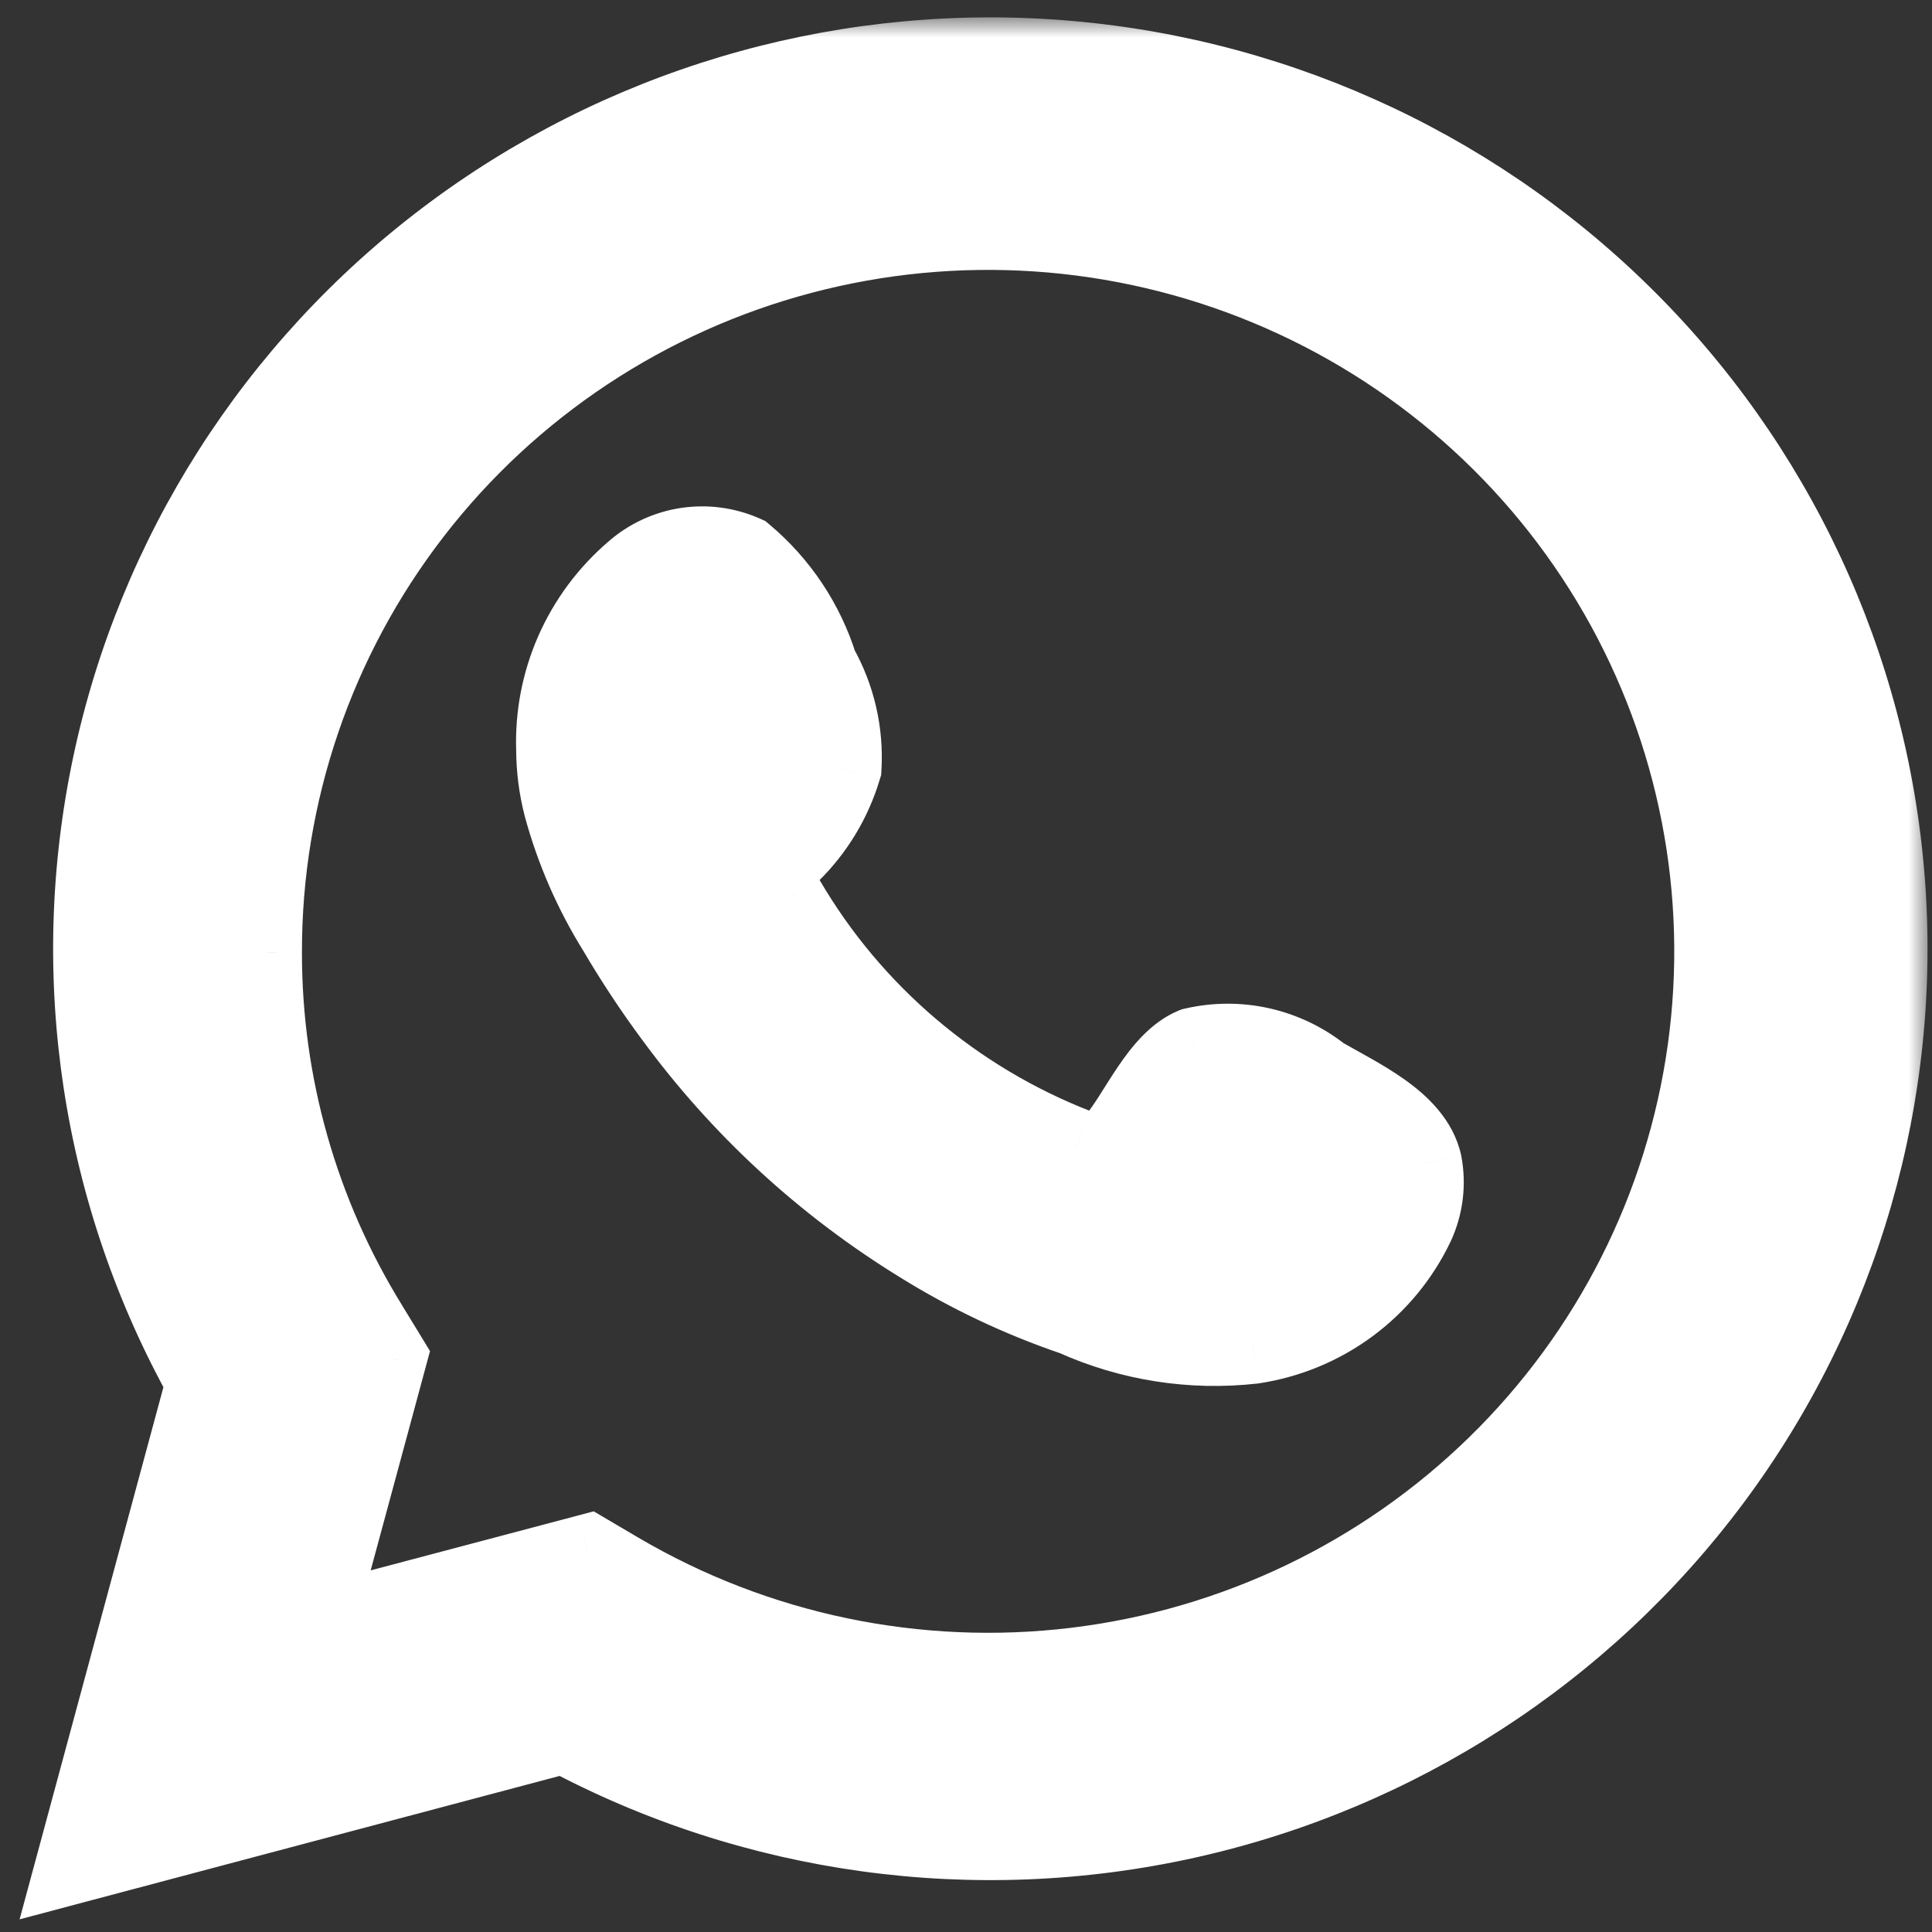
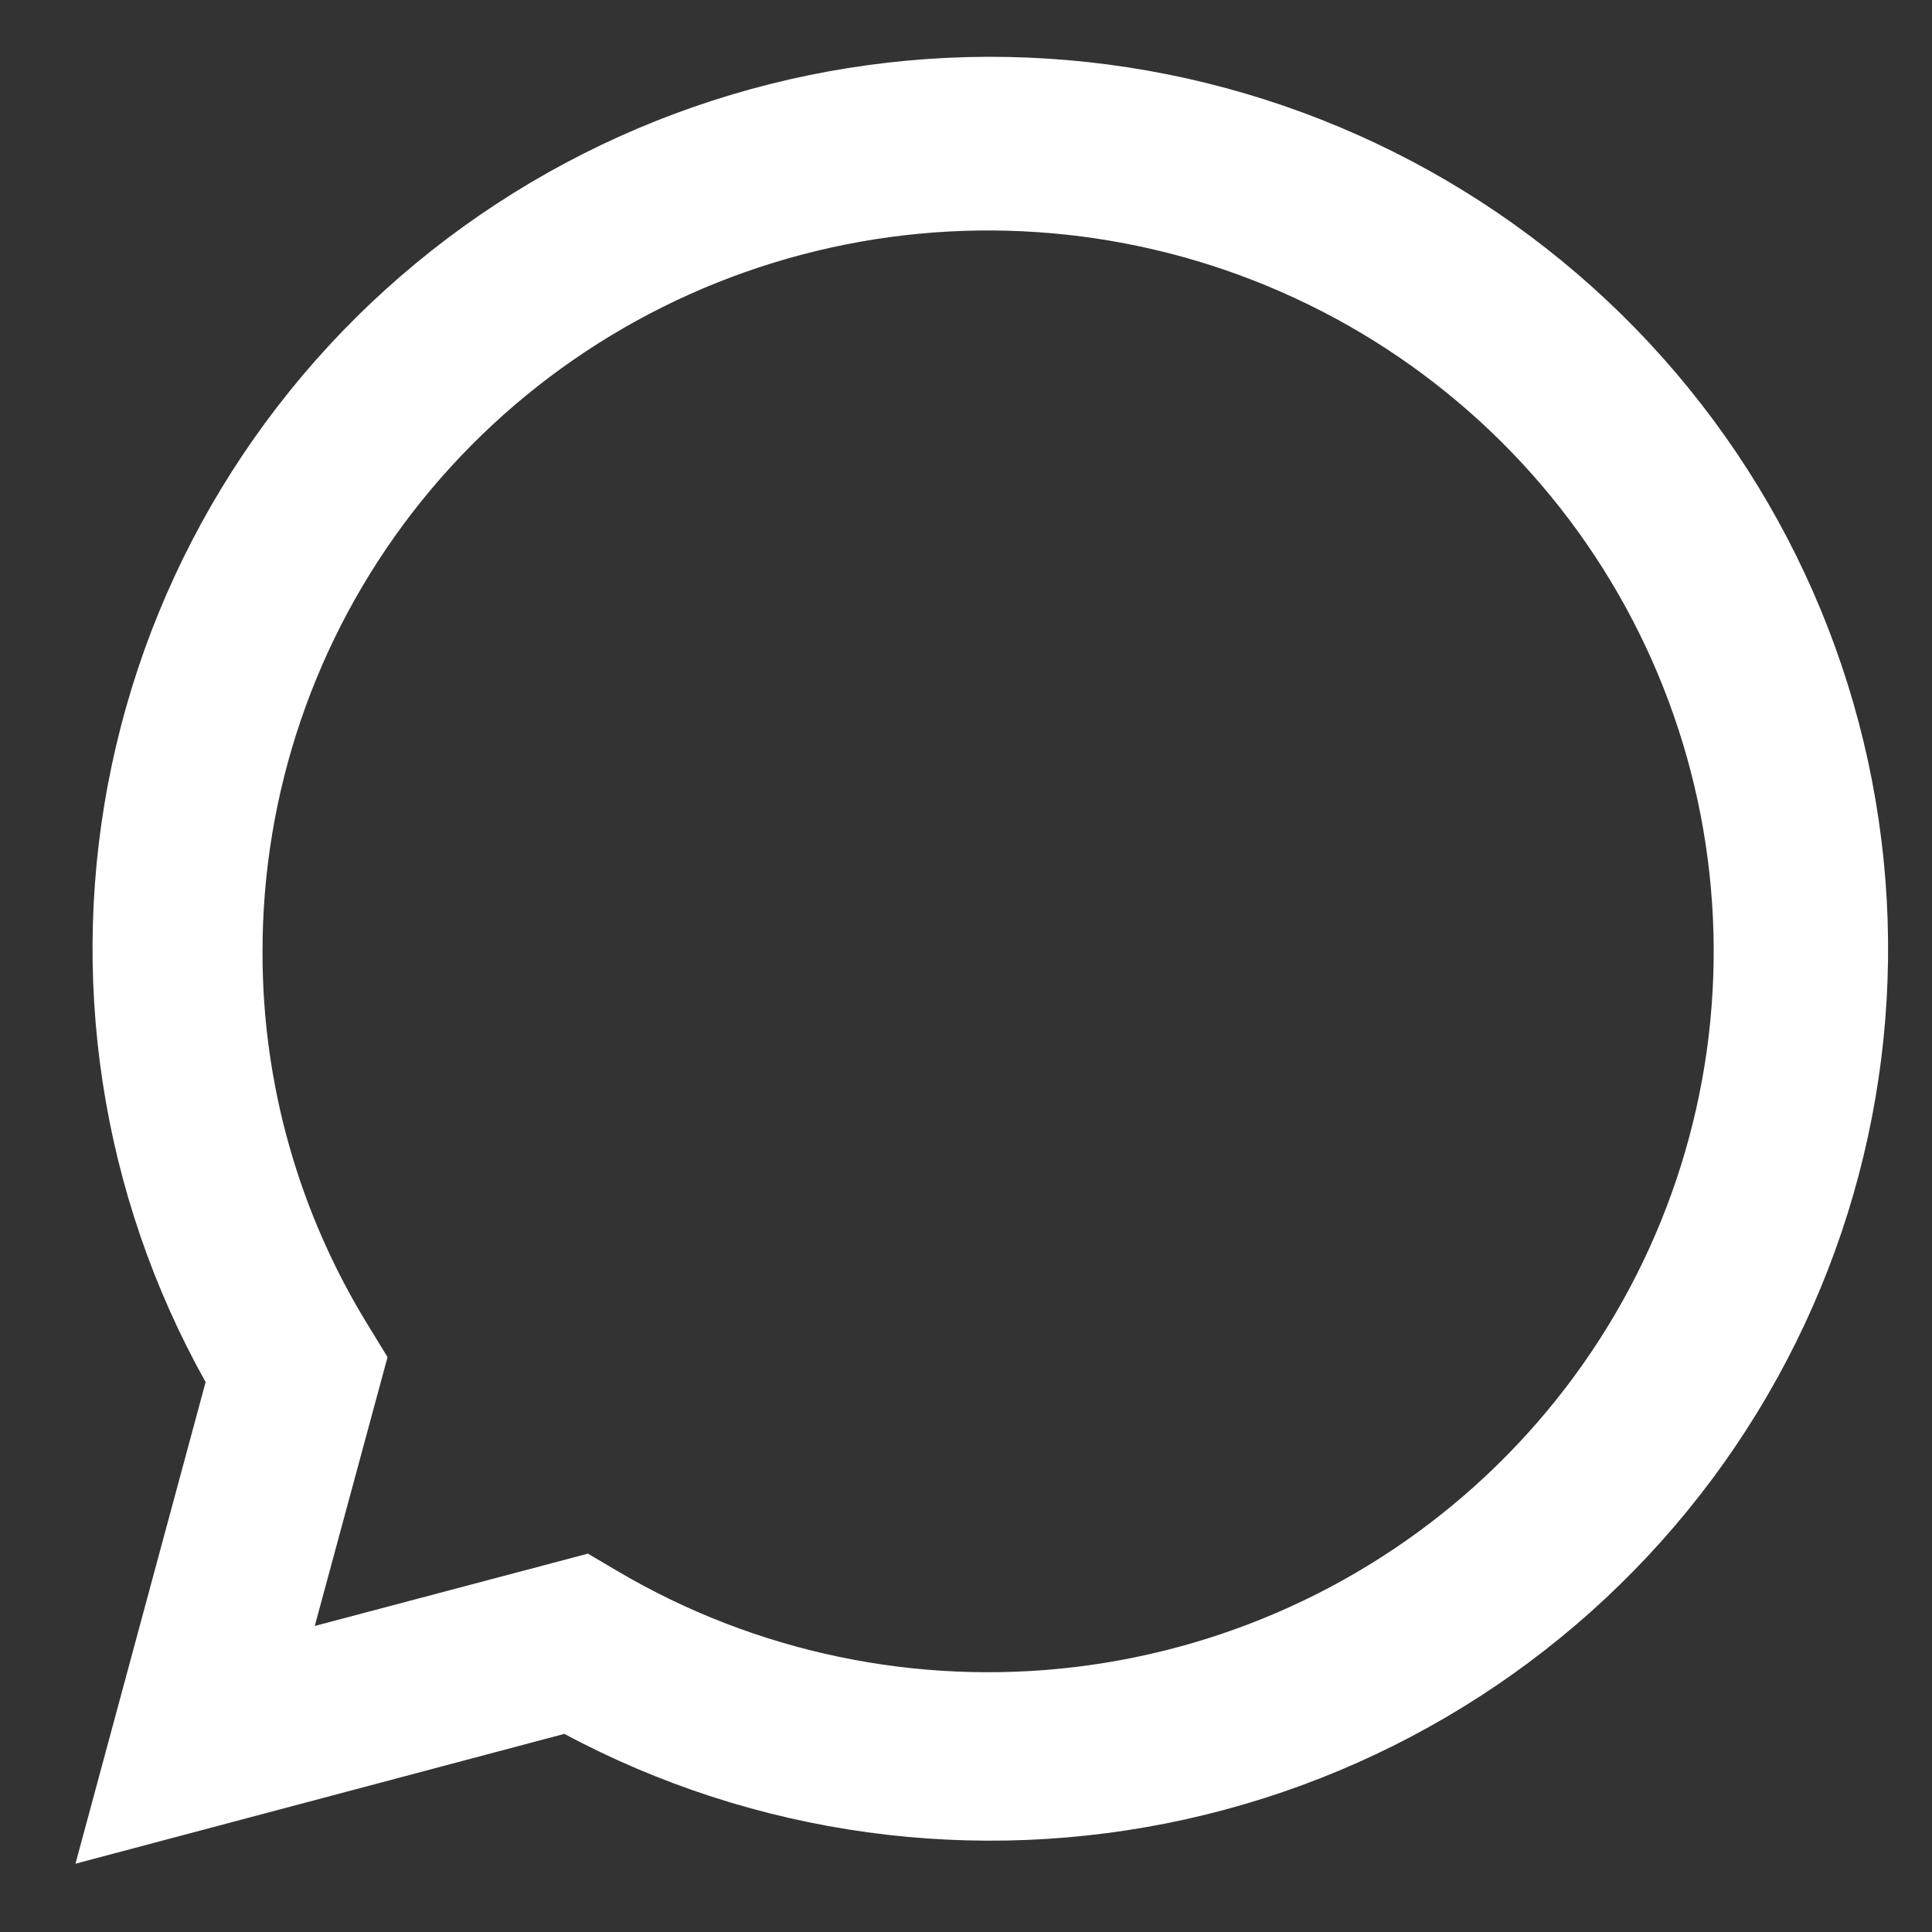
<svg xmlns="http://www.w3.org/2000/svg" width="49" height="49" viewBox="0 0 49 49" fill="none">
  <rect x="0" y="0" width="49" height="49" fill="#333333" stroke="none" />
  <g id="Subtract">
    <mask id="path-1-outside-1_3676_40" maskUnits="userSpaceOnUse" x="-0.086" y="0.441" width="49" height="49" fill="black">
      <rect fill="white" x="-0.086" y="0.441" width="49" height="49" />
      <path d="M1.914 47.268L5.215 35.053C2.553 30.295 1.707 24.742 2.833 19.415C3.959 14.087 6.981 9.341 11.344 6.048C15.708 2.756 21.12 1.136 26.588 1.488C32.056 1.84 37.213 4.139 41.113 7.963C45.013 11.788 47.393 16.881 47.818 22.309C48.243 27.736 46.683 33.134 43.426 37.511C40.168 41.889 35.431 44.952 30.083 46.139C24.735 47.327 19.136 46.558 14.313 43.975L1.914 47.268ZM14.911 39.404L15.677 39.856C19.171 41.914 23.252 42.765 27.283 42.278C31.315 41.79 35.071 39.992 37.966 37.162C40.861 34.333 42.733 30.631 43.29 26.634C43.846 22.638 43.057 18.57 41.044 15.066C39.031 11.562 35.907 8.817 32.16 7.261C28.413 5.704 24.253 5.422 20.329 6.46C16.404 7.497 12.935 9.796 10.462 12.996C7.989 16.197 6.652 20.121 6.658 24.155C6.654 27.501 7.586 30.782 9.348 33.633L9.829 34.42L7.983 41.238L14.911 39.404Z" />
-       <path fill-rule="evenodd" clip-rule="evenodd" d="M33.521 27.292C33.071 26.932 32.545 26.678 31.982 26.551C31.419 26.423 30.834 26.425 30.272 26.556C29.427 26.905 28.881 28.222 28.335 28.88C28.22 29.038 28.051 29.149 27.86 29.191C27.668 29.234 27.468 29.206 27.296 29.113C24.203 27.909 21.611 25.702 19.94 22.85C19.797 22.672 19.73 22.446 19.752 22.22C19.773 21.994 19.883 21.784 20.057 21.637C20.666 21.038 21.113 20.296 21.356 19.48C21.41 18.58 21.203 17.684 20.759 16.898C20.415 15.796 19.761 14.815 18.874 14.07C18.416 13.866 17.909 13.797 17.413 13.873C16.918 13.948 16.454 14.165 16.08 14.496C15.429 15.054 14.913 15.749 14.569 16.532C14.225 17.314 14.062 18.162 14.091 19.015C14.093 19.494 14.154 19.971 14.273 20.436C14.575 21.551 15.039 22.617 15.651 23.599C16.092 24.352 16.574 25.08 17.093 25.781C18.782 28.085 20.905 30.04 23.345 31.54C24.569 32.302 25.877 32.921 27.244 33.386C28.663 34.026 30.231 34.271 31.779 34.096C32.662 33.964 33.498 33.618 34.214 33.089C34.93 32.559 35.504 31.864 35.886 31.062C36.111 30.578 36.179 30.037 36.081 29.513C35.847 28.441 34.405 27.808 33.521 27.292Z" />
    </mask>
    <path d="M1.914 47.268L5.215 35.053C2.553 30.295 1.707 24.742 2.833 19.415C3.959 14.087 6.981 9.341 11.344 6.048C15.708 2.756 21.12 1.136 26.588 1.488C32.056 1.84 37.213 4.139 41.113 7.963C45.013 11.788 47.393 16.881 47.818 22.309C48.243 27.736 46.683 33.134 43.426 37.511C40.168 41.889 35.431 44.952 30.083 46.139C24.735 47.327 19.136 46.558 14.313 43.975L1.914 47.268ZM14.911 39.404L15.677 39.856C19.171 41.914 23.252 42.765 27.283 42.278C31.315 41.79 35.071 39.992 37.966 37.162C40.861 34.333 42.733 30.631 43.29 26.634C43.846 22.638 43.057 18.57 41.044 15.066C39.031 11.562 35.907 8.817 32.16 7.261C28.413 5.704 24.253 5.422 20.329 6.46C16.404 7.497 12.935 9.796 10.462 12.996C7.989 16.197 6.652 20.121 6.658 24.155C6.654 27.501 7.586 30.782 9.348 33.633L9.829 34.42L7.983 41.238L14.911 39.404Z" fill="white" />
-     <path fill-rule="evenodd" clip-rule="evenodd" d="M33.521 27.292C33.071 26.932 32.545 26.678 31.982 26.551C31.419 26.423 30.834 26.425 30.272 26.556C29.427 26.905 28.881 28.222 28.335 28.88C28.22 29.038 28.051 29.149 27.86 29.191C27.668 29.234 27.468 29.206 27.296 29.113C24.203 27.909 21.611 25.702 19.94 22.85C19.797 22.672 19.73 22.446 19.752 22.22C19.773 21.994 19.883 21.784 20.057 21.637C20.666 21.038 21.113 20.296 21.356 19.48C21.41 18.58 21.203 17.684 20.759 16.898C20.415 15.796 19.761 14.815 18.874 14.07C18.416 13.866 17.909 13.797 17.413 13.873C16.918 13.948 16.454 14.165 16.08 14.496C15.429 15.054 14.913 15.749 14.569 16.532C14.225 17.314 14.062 18.162 14.091 19.015C14.093 19.494 14.154 19.971 14.273 20.436C14.575 21.551 15.039 22.617 15.651 23.599C16.092 24.352 16.574 25.08 17.093 25.781C18.782 28.085 20.905 30.04 23.345 31.54C24.569 32.302 25.877 32.921 27.244 33.386C28.663 34.026 30.231 34.271 31.779 34.096C32.662 33.964 33.498 33.618 34.214 33.089C34.93 32.559 35.504 31.864 35.886 31.062C36.111 30.578 36.179 30.037 36.081 29.513C35.847 28.441 34.405 27.808 33.521 27.292Z" fill="white" />
-     <path d="M1.914 47.268L0.949 47.007L0.497 48.679L2.171 48.234L1.914 47.268ZM5.215 35.053L6.181 35.314L6.287 34.92L6.088 34.565L5.215 35.053ZM14.313 43.975L14.785 43.094L14.437 42.907L14.056 43.009L14.313 43.975ZM14.911 39.404L15.418 38.543L15.058 38.331L14.655 38.438L14.911 39.404ZM15.677 39.856L15.169 40.718L15.17 40.718L15.677 39.856ZM6.658 24.155L7.658 24.157L7.658 24.154L6.658 24.155ZM9.348 33.633L10.201 33.112L10.199 33.107L9.348 33.633ZM9.829 34.42L10.794 34.682L10.906 34.267L10.682 33.899L9.829 34.42ZM7.983 41.238L7.018 40.977L6.566 42.648L8.239 42.205L7.983 41.238ZM33.521 27.292L32.896 28.072L32.953 28.118L33.016 28.155L33.521 27.292ZM30.272 26.556L30.045 25.582L29.966 25.601L29.89 25.632L30.272 26.556ZM28.335 28.88L27.566 28.242L27.546 28.266L27.527 28.291L28.335 28.88ZM27.296 29.113L27.774 28.234L27.718 28.204L27.658 28.181L27.296 29.113ZM19.94 22.85L20.802 22.345L20.766 22.282L20.72 22.225L19.94 22.85ZM20.057 21.637L20.704 22.398L20.732 22.375L20.758 22.349L20.057 21.637ZM21.356 19.48L22.314 19.767L22.348 19.656L22.355 19.54L21.356 19.48ZM20.759 16.898L19.804 17.196L19.835 17.297L19.888 17.39L20.759 16.898ZM18.874 14.07L19.517 13.304L19.41 13.214L19.282 13.157L18.874 14.07ZM16.08 14.496L16.731 15.256L16.736 15.251L16.742 15.245L16.08 14.496ZM14.091 19.015L15.091 19.011L15.091 18.996L15.091 18.98L14.091 19.015ZM14.273 20.436L13.304 20.684L13.308 20.697L14.273 20.436ZM15.651 23.599L16.513 23.093L16.507 23.082L16.5 23.07L15.651 23.599ZM17.093 25.781L17.9 25.19L17.897 25.186L17.093 25.781ZM23.345 31.54L23.873 30.691L23.868 30.688L23.345 31.54ZM27.244 33.386L27.654 32.474L27.611 32.455L27.566 32.44L27.244 33.386ZM31.779 34.096L31.891 35.09L31.91 35.088L31.928 35.085L31.779 34.096ZM35.886 31.062L36.789 31.492L36.794 31.483L35.886 31.062ZM36.081 29.513L37.064 29.33L37.062 29.315L37.058 29.299L36.081 29.513ZM2.879 47.529L6.181 35.314L4.25 34.792L0.949 47.007L2.879 47.529ZM6.088 34.565C3.544 30.018 2.736 24.712 3.811 19.622L1.855 19.208C0.679 24.773 1.562 30.572 4.342 35.541L6.088 34.565ZM3.811 19.622C4.887 14.531 7.775 9.995 11.947 6.847L10.742 5.25C6.186 8.688 3.03 13.643 1.855 19.208L3.811 19.622ZM11.947 6.847C16.118 3.698 21.294 2.15 26.524 2.486L26.652 0.49C20.946 0.123 15.297 1.813 10.742 5.25L11.947 6.847ZM26.524 2.486C31.754 2.823 36.685 5.021 40.413 8.677L41.813 7.25C37.742 3.257 32.359 0.857 26.652 0.49L26.524 2.486ZM40.413 8.677C44.141 12.333 46.415 17.201 46.821 22.387L48.815 22.231C48.371 16.561 45.885 11.242 41.813 7.25L40.413 8.677ZM46.821 22.387C47.227 27.573 45.737 32.73 42.623 36.914L44.228 38.108C47.63 33.537 49.259 27.9 48.815 22.231L46.821 22.387ZM42.623 36.914C39.51 41.098 34.98 44.028 29.866 45.163L30.3 47.116C35.881 45.877 40.826 42.679 44.228 38.108L42.623 36.914ZM29.866 45.163C24.752 46.299 19.397 45.564 14.785 43.094L13.841 44.857C18.875 47.553 24.719 48.355 30.3 47.116L29.866 45.163ZM14.056 43.009L1.657 46.301L2.171 48.234L14.569 44.942L14.056 43.009ZM14.403 40.266L15.169 40.718L16.185 38.995L15.418 38.543L14.403 40.266ZM15.17 40.718C18.853 42.887 23.154 43.784 27.403 43.27L27.163 41.285C23.349 41.746 19.489 40.94 16.185 38.995L15.17 40.718ZM27.403 43.27C31.652 42.757 35.612 40.861 38.665 37.877L37.267 36.447C34.53 39.123 30.977 40.824 27.163 41.285L27.403 43.27ZM38.665 37.877C41.718 34.894 43.693 30.989 44.28 26.772L42.299 26.497C41.773 30.273 40.005 33.772 37.267 36.447L38.665 37.877ZM44.28 26.772C44.868 22.555 44.034 18.264 41.911 14.568L40.177 15.564C42.079 18.876 42.825 22.72 42.299 26.497L44.28 26.772ZM41.911 14.568C39.787 10.871 36.494 7.978 32.544 6.337L31.777 8.184C35.321 9.656 38.274 12.252 40.177 15.564L41.911 14.568ZM32.544 6.337C28.594 4.696 24.21 4.4 20.073 5.493L20.584 7.427C24.297 6.445 28.232 6.712 31.777 8.184L32.544 6.337ZM20.073 5.493C15.936 6.587 12.279 9.009 9.671 12.385L11.254 13.608C13.591 10.582 16.872 8.408 20.584 7.427L20.073 5.493ZM9.671 12.385C7.063 15.761 5.651 19.9 5.658 24.157L7.658 24.154C7.652 20.341 8.916 16.634 11.254 13.608L9.671 12.385ZM5.658 24.154C5.654 27.686 6.638 31.15 8.497 34.159L10.199 33.107C8.534 30.414 7.655 27.316 7.658 24.157L5.658 24.154ZM8.495 34.154L8.975 34.941L10.682 33.899L10.201 33.112L8.495 34.154ZM8.864 34.159L7.018 40.977L8.949 41.499L10.794 34.682L8.864 34.159ZM8.239 42.205L15.166 40.371L14.655 38.438L7.728 40.271L8.239 42.205ZM34.146 26.512C33.578 26.056 32.913 25.736 32.203 25.575L31.761 27.526C32.177 27.62 32.565 27.807 32.896 28.072L34.146 26.512ZM32.203 25.575C31.492 25.414 30.754 25.417 30.045 25.582L30.499 27.53C30.914 27.433 31.346 27.432 31.761 27.526L32.203 25.575ZM29.89 25.632C29.168 25.93 28.678 26.58 28.365 27.038C28.198 27.283 28.035 27.548 27.906 27.751C27.765 27.972 27.658 28.13 27.566 28.242L29.105 29.518C29.286 29.301 29.451 29.047 29.593 28.826C29.746 28.585 29.874 28.375 30.018 28.165C30.326 27.713 30.531 27.531 30.653 27.48L29.89 25.632ZM27.527 28.291C27.556 28.252 27.597 28.226 27.642 28.215L28.078 30.167C28.505 30.072 28.884 29.824 29.143 29.469L27.527 28.291ZM27.642 28.215C27.686 28.206 27.733 28.212 27.774 28.234L26.818 29.991C27.203 30.2 27.651 30.263 28.078 30.167L27.642 28.215ZM27.658 28.181C24.775 27.058 22.359 25.001 20.802 22.345L19.077 23.356C20.862 26.403 23.631 28.76 26.933 30.044L27.658 28.181ZM20.72 22.225C20.74 22.25 20.75 22.282 20.747 22.316L18.756 22.124C18.709 22.61 18.854 23.095 19.159 23.475L20.72 22.225ZM20.747 22.316C20.744 22.349 20.728 22.379 20.704 22.398L19.409 20.875C19.038 21.19 18.803 21.638 18.756 22.124L20.747 22.316ZM20.758 22.349C21.487 21.633 22.022 20.745 22.314 19.767L20.398 19.194C20.203 19.848 19.844 20.443 19.355 20.924L20.758 22.349ZM22.355 19.54C22.42 18.448 22.168 17.359 21.629 16.406L19.888 17.39C20.238 18.009 20.401 18.713 20.358 19.42L22.355 19.54ZM21.713 16.6C21.312 15.315 20.55 14.171 19.517 13.304L18.231 14.836C18.972 15.458 19.517 16.277 19.804 17.196L21.713 16.6ZM19.282 13.157C18.649 12.874 17.948 12.78 17.263 12.884L17.564 14.861C17.871 14.815 18.184 14.857 18.466 14.983L19.282 13.157ZM17.263 12.884C16.578 12.989 15.937 13.288 15.417 13.747L16.742 15.245C16.973 15.042 17.258 14.908 17.564 14.861L17.263 12.884ZM15.429 13.737C14.665 14.392 14.058 15.209 13.653 16.129L15.484 16.934C15.768 16.29 16.194 15.716 16.731 15.256L15.429 13.737ZM13.653 16.129C13.249 17.048 13.057 18.047 13.092 19.05L15.091 18.98C15.066 18.278 15.2 17.579 15.484 16.934L13.653 16.129ZM13.091 19.02C13.094 19.581 13.165 20.14 13.305 20.684L15.242 20.188C15.144 19.803 15.093 19.408 15.091 19.011L13.091 19.02ZM13.308 20.697C13.635 21.907 14.139 23.063 14.802 24.128L16.5 23.07C15.94 22.171 15.515 21.195 15.239 20.175L13.308 20.697ZM14.788 24.105C15.248 24.888 15.749 25.647 16.29 26.377L17.897 25.186C17.398 24.513 16.937 23.815 16.513 23.093L14.788 24.105ZM16.287 26.372C18.053 28.781 20.272 30.825 22.821 32.392L23.868 30.688C21.539 29.256 19.512 27.389 17.9 25.19L16.287 26.372ZM22.816 32.389C24.105 33.191 25.483 33.844 26.922 34.333L27.566 32.44C26.271 31.999 25.032 31.413 23.873 30.691L22.816 32.389ZM26.833 34.298C28.416 35.011 30.165 35.285 31.891 35.09L31.667 33.103C30.297 33.257 28.91 33.04 27.654 32.474L26.833 34.298ZM31.928 35.085C32.971 34.928 33.961 34.519 34.808 33.893L33.62 32.284C33.035 32.716 32.352 32.999 31.631 33.108L31.928 35.085ZM34.808 33.893C35.656 33.267 36.336 32.442 36.789 31.492L34.983 30.632C34.672 31.285 34.204 31.852 33.62 32.284L34.808 33.893ZM36.794 31.483C37.105 30.81 37.2 30.058 37.064 29.33L35.098 29.696C35.158 30.015 35.116 30.346 34.979 30.642L36.794 31.483ZM37.058 29.299C36.859 28.387 36.179 27.774 35.625 27.38C35.078 26.99 34.379 26.635 34.026 26.428L33.016 28.155C33.547 28.465 34.011 28.685 34.464 29.008C34.912 29.327 35.069 29.566 35.104 29.726L37.058 29.299Z" fill="white" mask="url(#path-1-outside-1_3676_40)" />
  </g>
</svg>